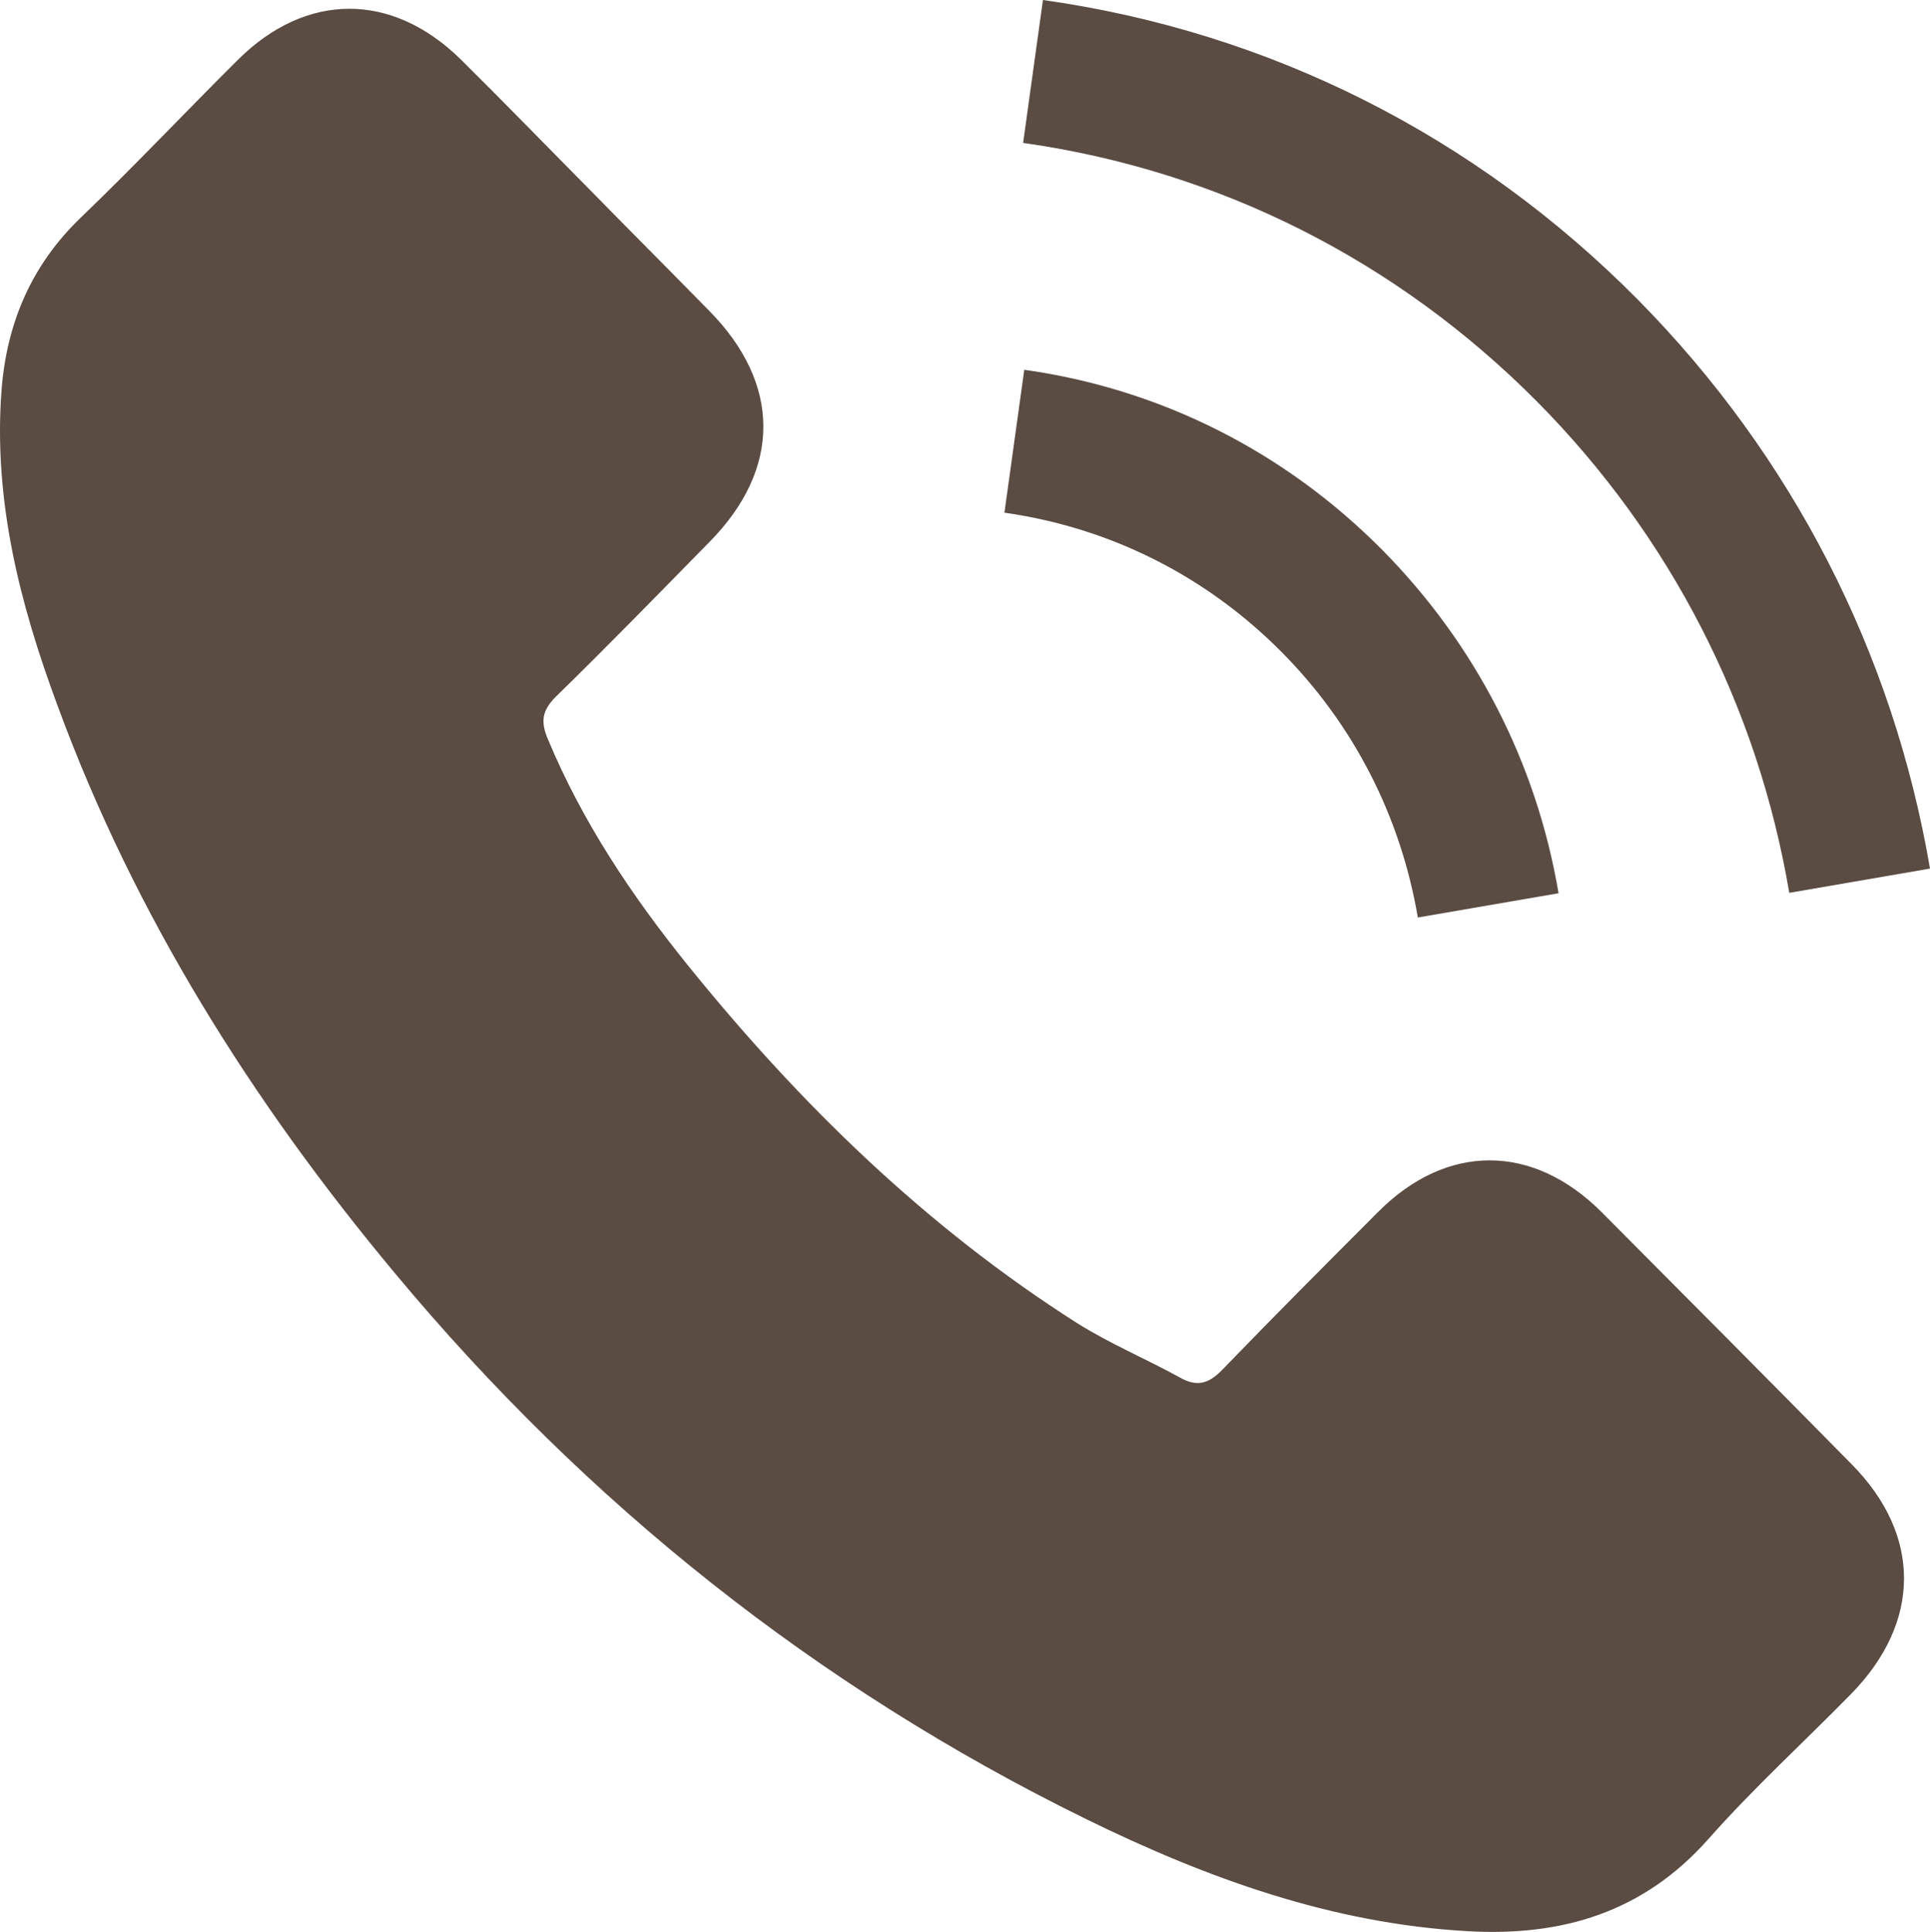
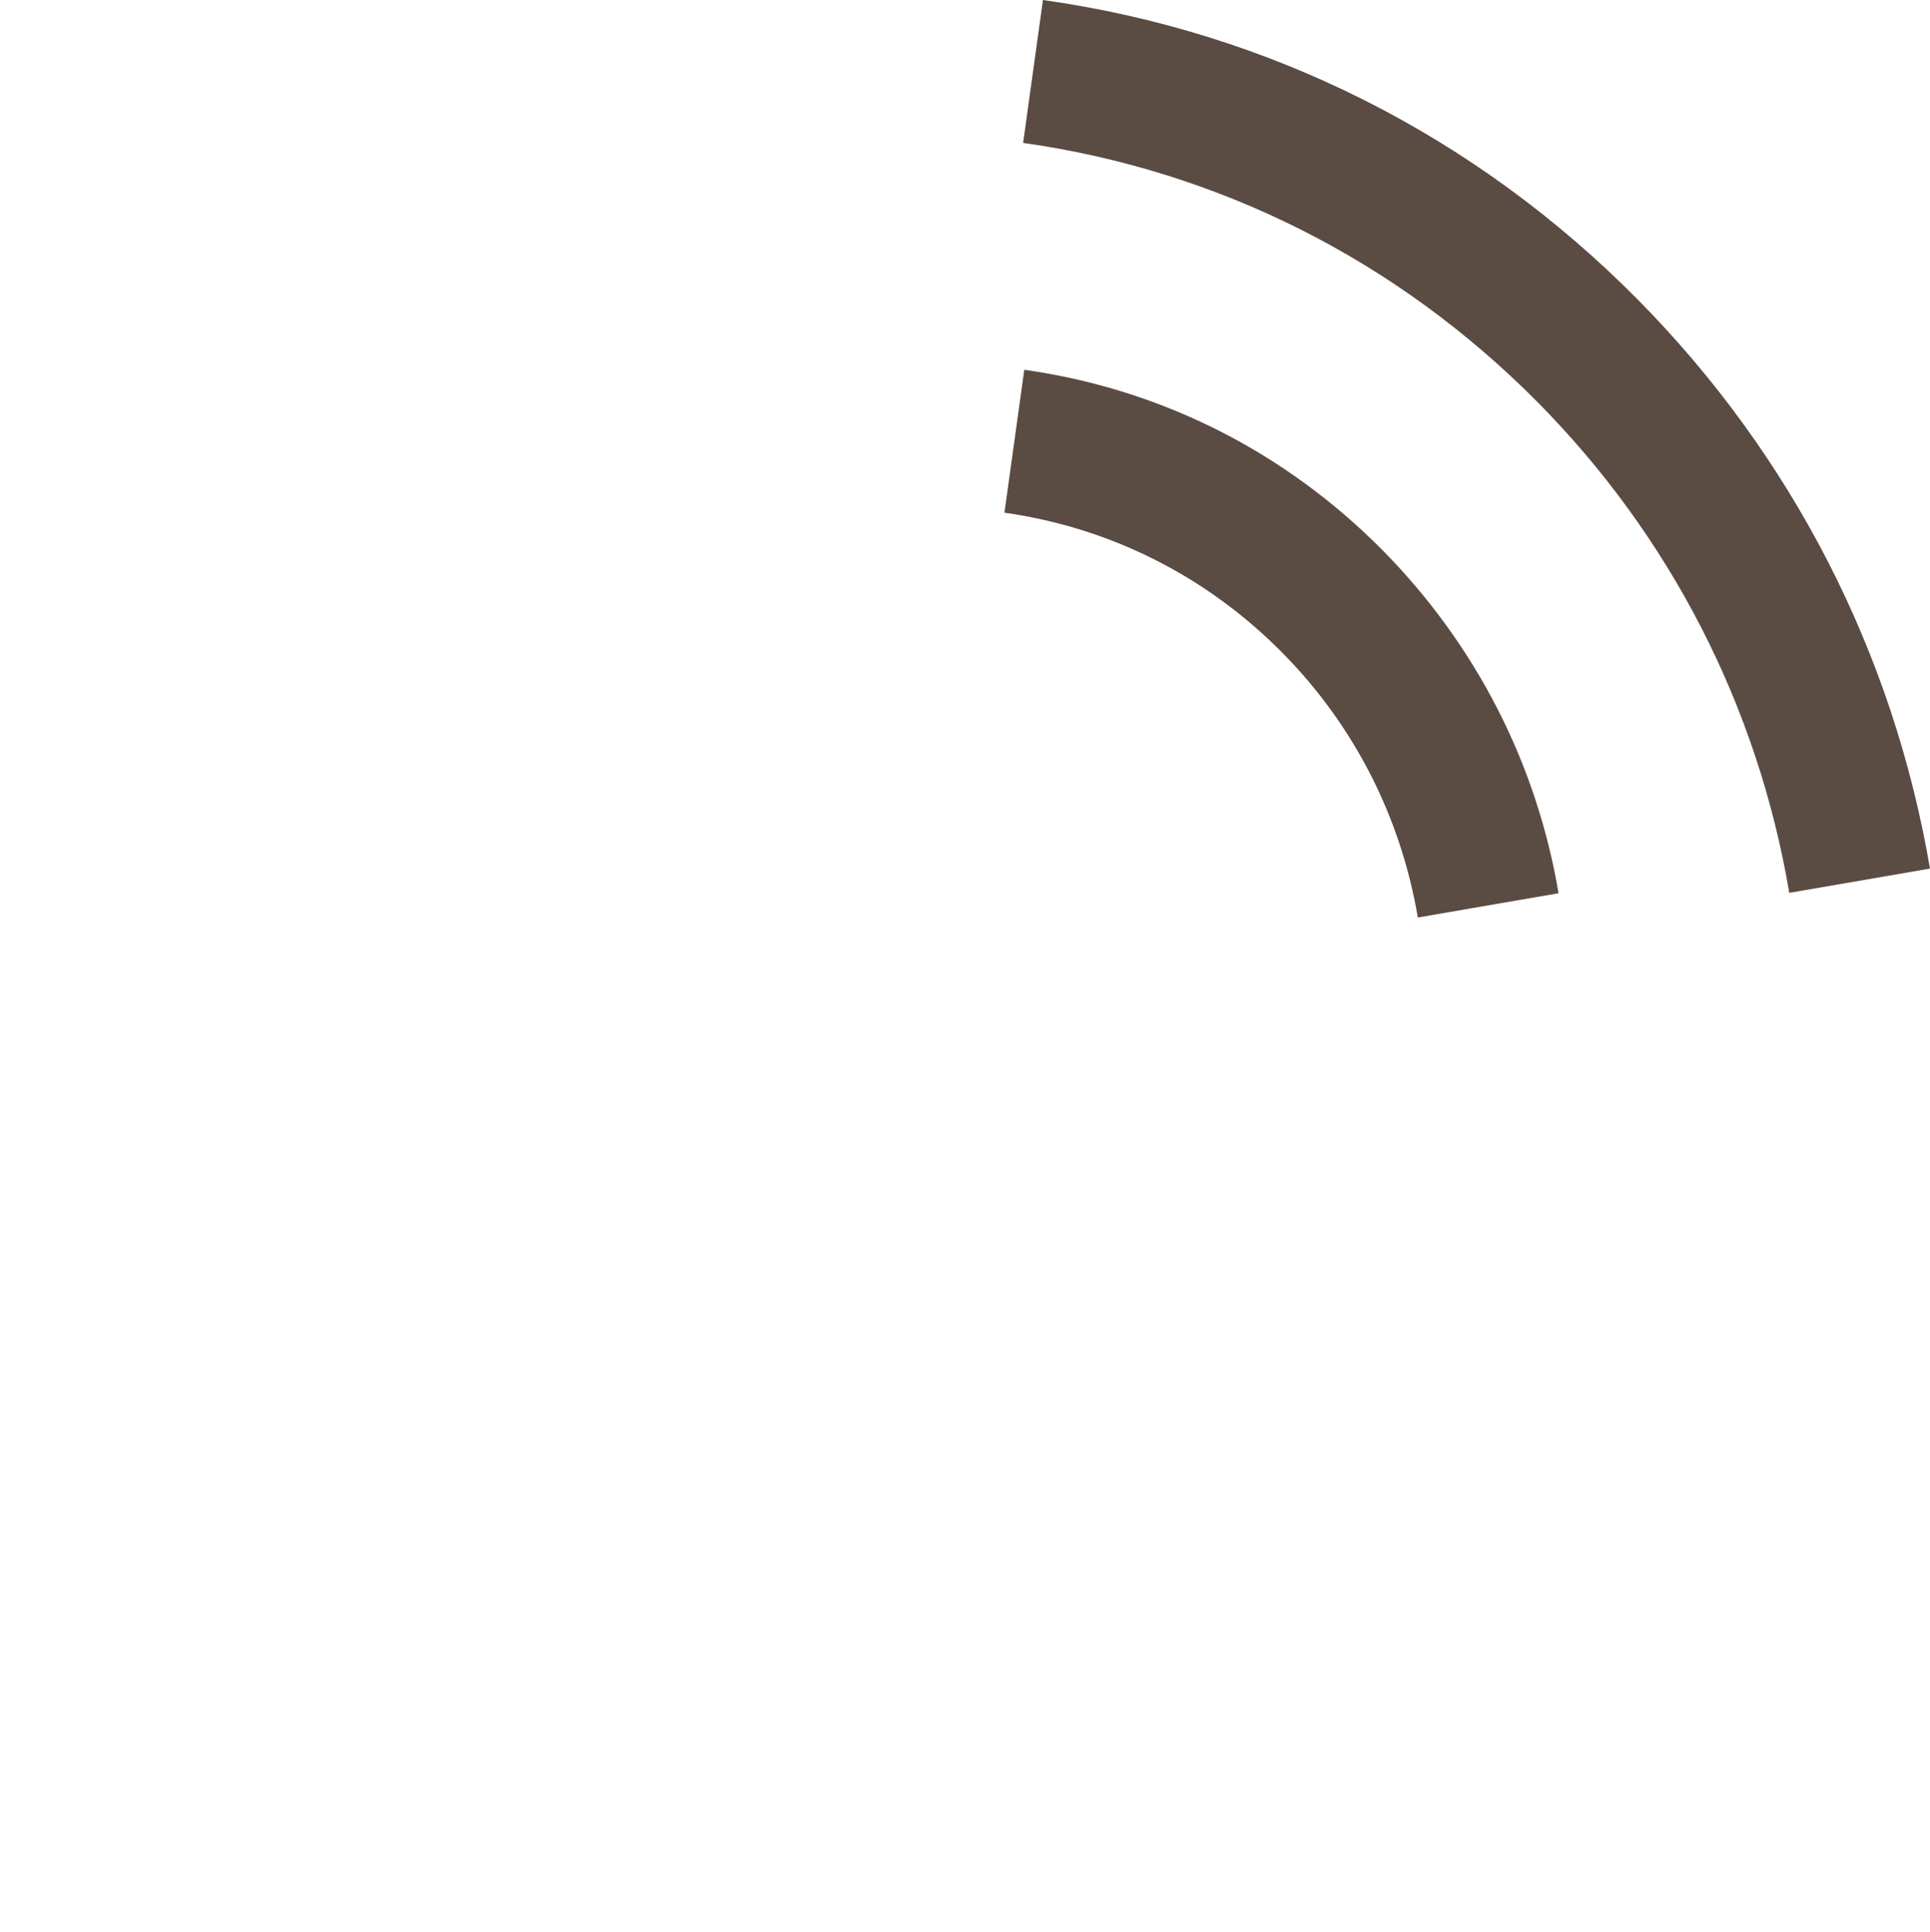
<svg xmlns="http://www.w3.org/2000/svg" xml:space="preserve" width="151.721mm" height="151.897mm" version="1.1" style="shape-rendering:geometricPrecision; text-rendering:geometricPrecision; image-rendering:optimizeQuality; fill-rule:evenodd; clip-rule:evenodd" viewBox="0 0 11398.66 11411.84">
  <defs>
    <style type="text/css"> .fil0 {fill:#5A4B43} </style>
  </defs>
  <g id="Слой_x0020_1">
    <g id="_1960207130368">
-       <path class="fil0" d="M9457.4 7158.31c-406.41,-405.31 -913.78,-405.31 -1317.6,0 -308.05,308.58 -616.08,617.13 -918.95,930.94 -82.84,86.29 -152.73,104.59 -253.69,47.07 -199.33,-109.82 -411.59,-198.73 -603.15,-319.03 -893.07,-567.44 -1641.17,-1297.03 -2303.85,-2118.13 -328.74,-407.93 -621.27,-844.64 -825.76,-1336.25 -41.43,-99.37 -33.65,-164.74 46.59,-245.81 308.05,-300.71 608.33,-609.29 911.2,-917.86 421.94,-428.85 421.94,-930.93 -2.59,-1362.39 -240.74,-245.81 -481.47,-486.38 -722.21,-732.2 -248.5,-251.04 -494.42,-504.69 -745.51,-753.11 -406.4,-400.09 -913.78,-400.09 -1317.6,2.61 -310.64,308.58 -608.33,624.97 -924.13,928.32 -292.51,279.81 -440.07,622.35 -471.13,1022.44 -49.18,651.12 108.73,1265.66 331.35,1864.48 455.59,1239.5 1149.35,2340.4 1990.64,3349.78 1136.4,1365.01 2492.84,2445 4079.64,3224.26 714.45,350.4 1454.8,619.75 2259.85,664.21 553.96,31.37 1035.44,-109.83 1421.15,-546.54 264.04,-298.1 561.72,-570.06 841.3,-855.09 414.18,-423.63 416.76,-936.16 5.17,-1354.56 -491.87,-499.45 -986.3,-996.3 -1480.72,-1493.13z" />
      <g>
        <path class="fil0" d="M8373.8 5419.66l831.1 -143.34c-130.63,-771.31 -491,-1469.83 -1038.31,-2024.97 -578.84,-584.74 -1310.84,-953.33 -2117.17,-1067.1l-117.12 844.12c623.89,88.73 1191.48,373.14 1639.69,825.92 423.42,427.74 700.45,969.25 801.81,1565.37z" />
        <path class="fil0" d="M9673.37 1770.14c-959.49,-969.27 -2173.49,-1581.3 -3513.6,-1770.15l-117.12 844.12c1157.7,163.82 2207.26,693.95 3036.13,1528.97 786.05,794.07 1301.84,1797.47 1488.78,2900.95l831.11 -143.34c-218.48,-1278.69 -815.34,-2439.07 -1725.29,-3360.55z" />
      </g>
    </g>
  </g>
</svg>